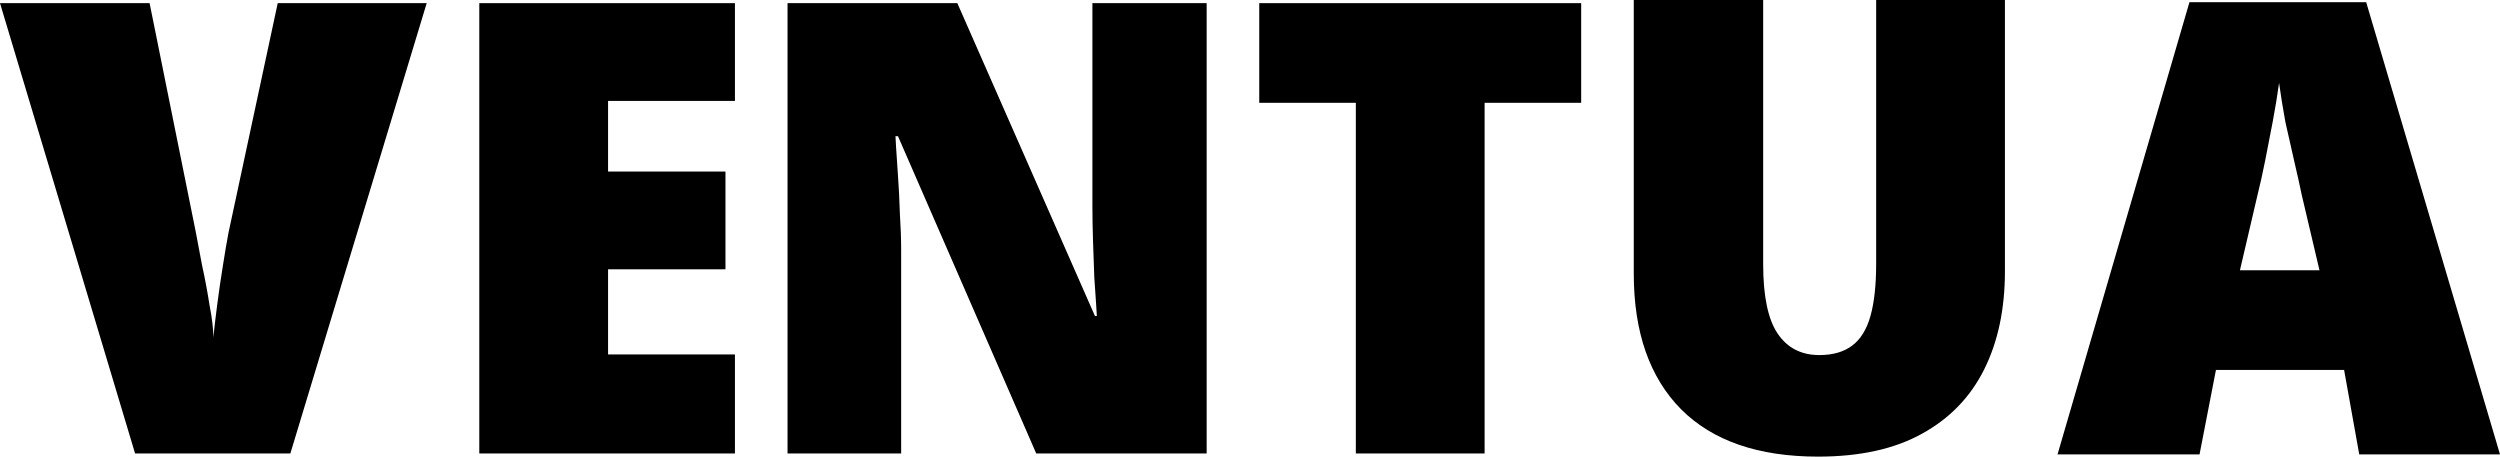
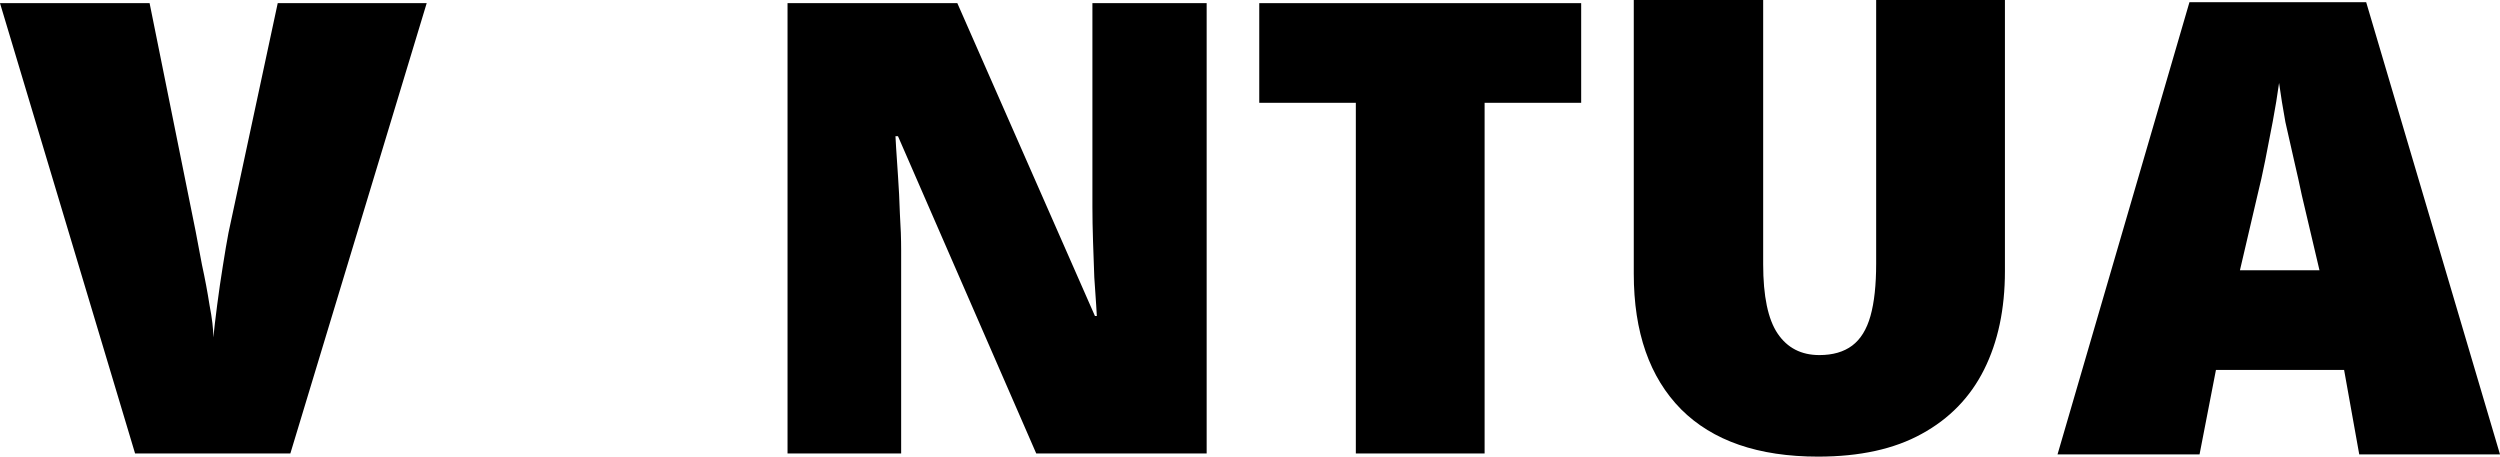
<svg xmlns="http://www.w3.org/2000/svg" width="438" height="80" viewBox="0 0 438 80" fill="none">
  <path d="M74.757 0.552L50.87 79.448H23.666L0 0.552H26.209L34.282 40.553C34.577 42.099 34.946 44.052 35.388 46.409C35.904 48.766 36.346 51.123 36.715 53.481C37.157 55.764 37.379 57.643 37.379 59.116C37.526 57.643 37.747 55.764 38.042 53.481C38.337 51.197 38.669 48.913 39.037 46.63C39.406 44.273 39.738 42.32 40.033 40.773L48.658 0.552H74.757Z" fill="black" />
-   <path d="M128.761 79.448H83.973V0.552H128.761V17.68H106.533V30.055H127.102V47.182H106.533V62.099H128.761V79.448Z" fill="black" />
-   <path d="M211.406 79.448H181.548L157.329 23.867H156.887C156.887 23.867 156.923 24.53 156.997 25.856C157.071 27.109 157.181 28.766 157.329 30.829C157.476 32.891 157.587 35.101 157.661 37.459C157.808 39.742 157.882 41.878 157.882 43.867V79.448H137.976V0.552H167.724L191.832 55.359H192.164C192.164 55.359 192.127 54.733 192.053 53.481C191.98 52.228 191.869 50.608 191.722 48.619C191.648 46.63 191.574 44.53 191.5 42.32C191.427 40.111 191.39 38.085 191.39 36.243V0.552H211.406V79.448Z" fill="black" />
+   <path d="M211.406 79.448H181.548L157.329 23.867H156.887C156.887 23.867 156.923 24.53 156.997 25.856C157.071 27.109 157.181 28.766 157.329 30.829C157.476 32.891 157.587 35.101 157.661 37.459C157.808 39.742 157.882 41.878 157.882 43.867V79.448H137.976V0.552H167.724L191.832 55.359H192.164C192.164 55.359 192.127 54.733 192.053 53.481C191.98 52.228 191.869 50.608 191.722 48.619C191.648 46.63 191.574 44.53 191.5 42.32C191.427 40.111 191.39 38.085 191.39 36.243V0.552H211.406V79.448" fill="black" />
  <path d="M260.102 79.448H237.542V18.011H220.622V0.552H277.022V18.011H260.102V79.448Z" fill="black" />
  <path d="M351.263 47.514C351.263 54.144 350.046 59.889 347.613 64.751C345.18 69.613 341.531 73.37 336.665 76.022C331.873 78.674 325.827 80 318.529 80C308.06 80 300.061 77.238 294.531 71.713C289.002 66.114 286.237 58.195 286.237 47.956V0H308.908V46.298C308.908 51.897 309.755 55.948 311.451 58.453C313.147 60.958 315.58 62.21 318.75 62.21C321.109 62.21 323.026 61.657 324.5 60.553C325.975 59.447 327.044 57.716 327.707 55.359C328.371 53.002 328.703 49.945 328.703 46.188V0H351.263V47.514Z" fill="black" />
  <path d="M413.339 79.613L410.685 64.807H388.236L385.36 79.613H360.478L383.591 0.387H414.555L438 79.613H413.339ZM403.276 34.199C402.907 32.431 402.465 30.442 401.949 28.232C401.432 26.022 400.916 23.738 400.4 21.381C399.958 18.95 399.589 16.667 399.294 14.53C399 16.667 398.631 18.913 398.189 21.271C397.746 23.628 397.304 25.912 396.861 28.122C396.419 30.331 395.977 32.32 395.534 34.088L392.438 47.348H406.372L403.276 34.199Z" fill="black" />
</svg>